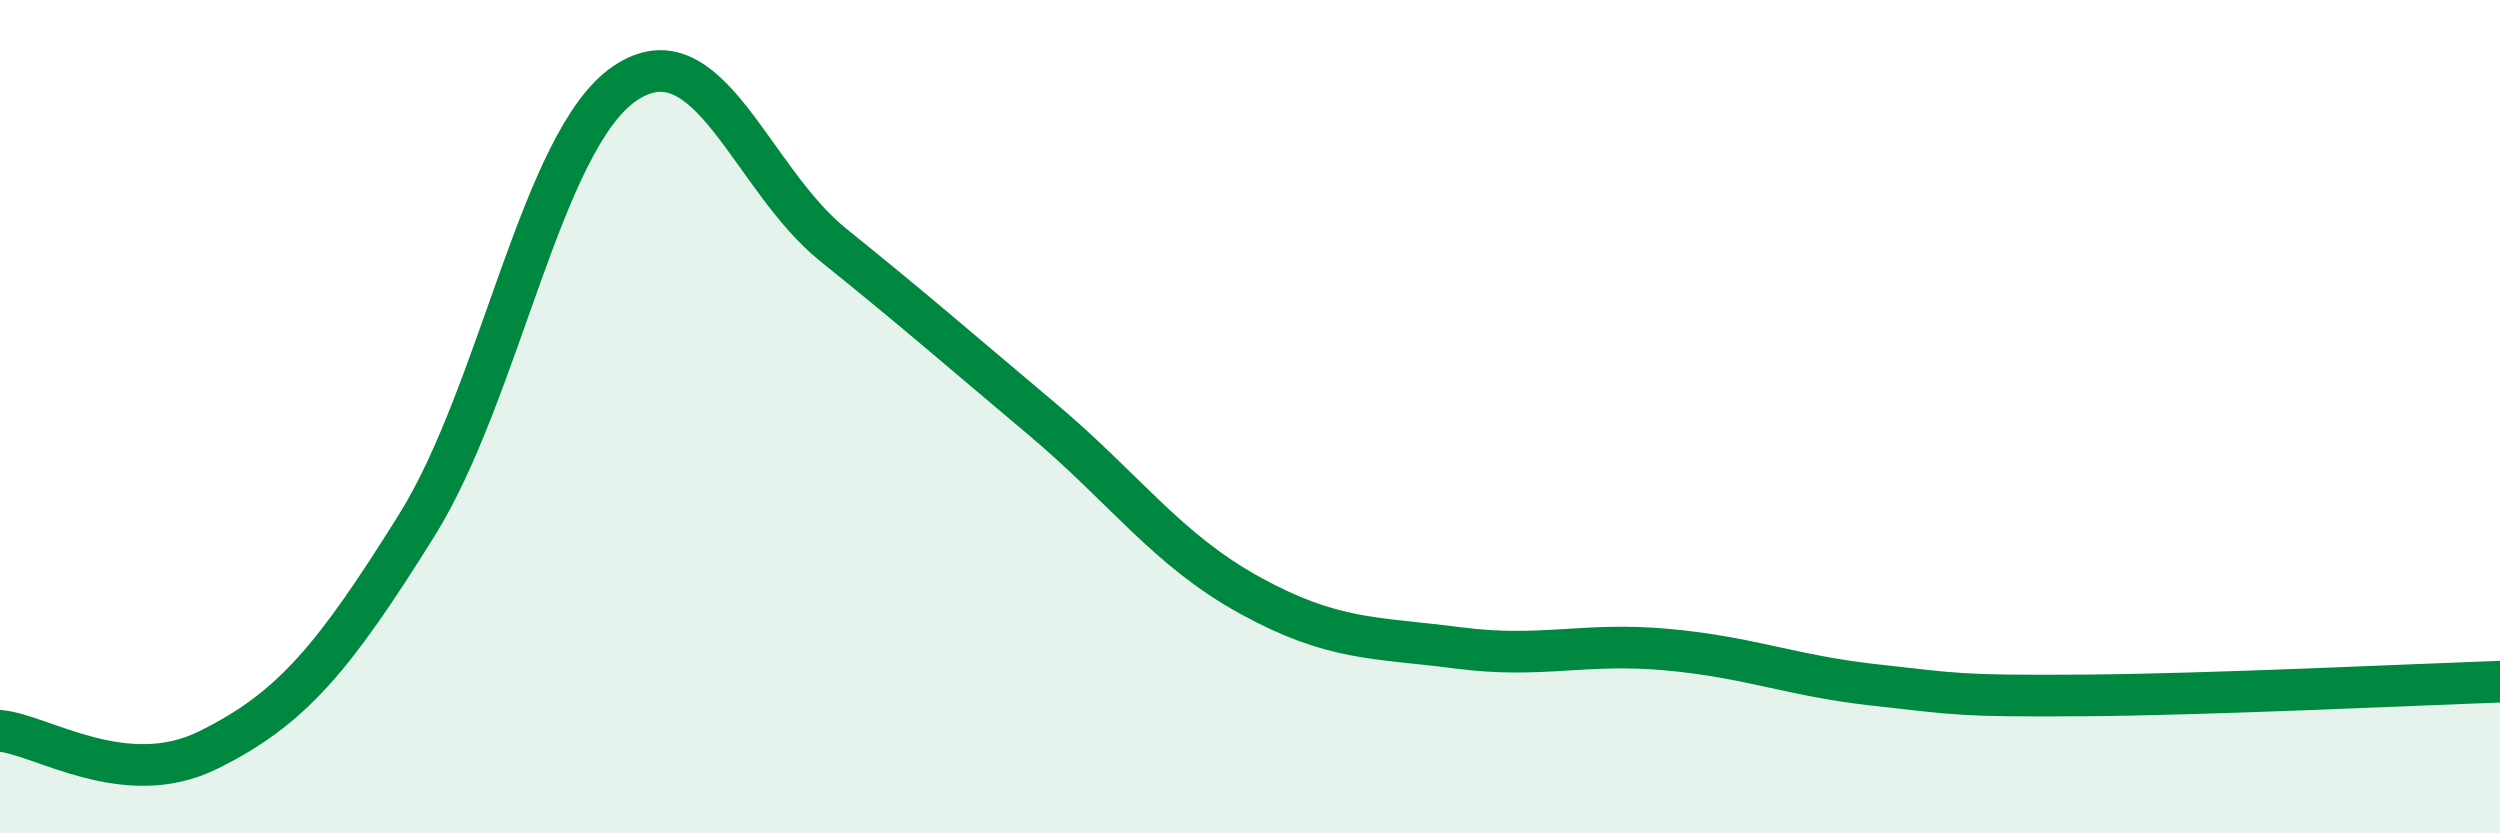
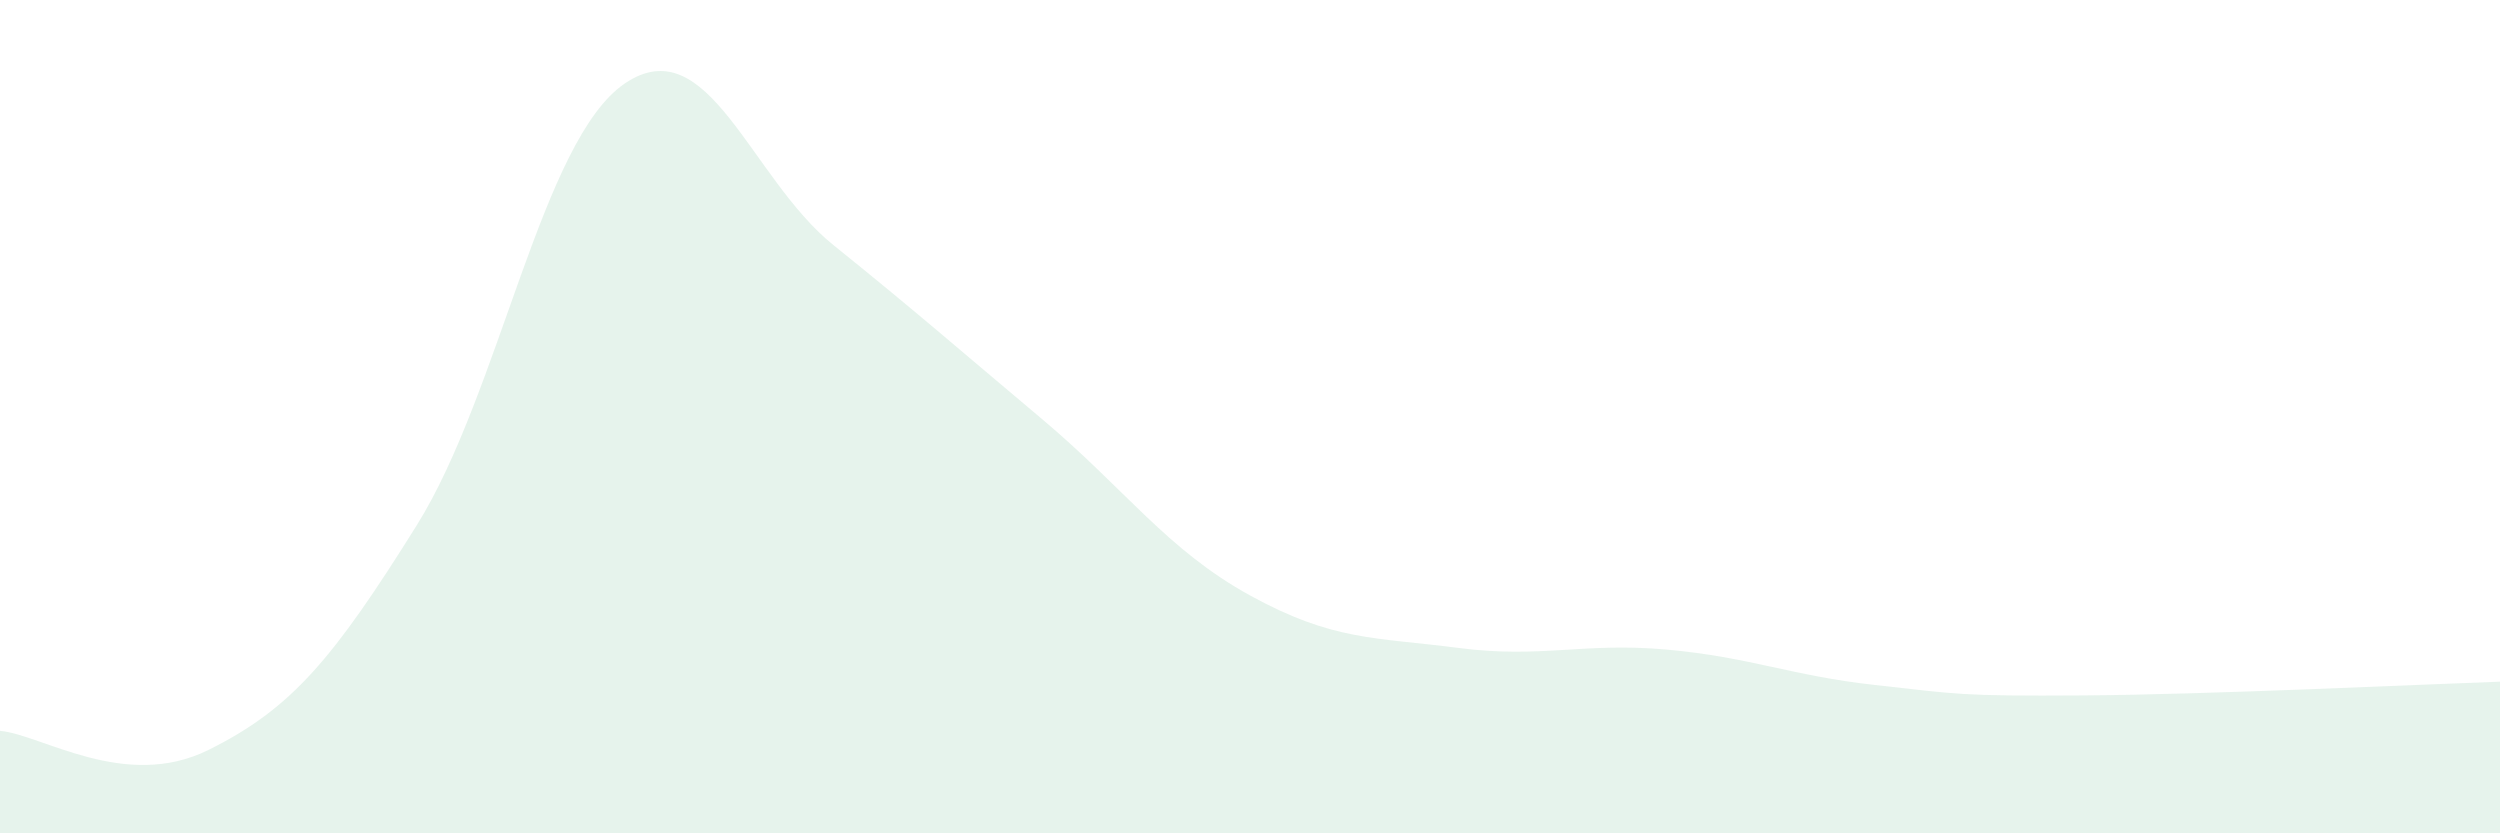
<svg xmlns="http://www.w3.org/2000/svg" width="60" height="20" viewBox="0 0 60 20">
  <path d="M 0,17.54 C 1,17.63 3,18.99 5,18 C 7,17.01 8,15.81 10,12.61 C 12,9.41 13,3.35 15,2 C 17,0.65 18,4.27 20,5.88 C 22,7.49 23,8.37 25,10.05 C 27,11.73 28,13.19 30,14.29 C 32,15.39 33,15.29 35,15.55 C 37,15.81 38,15.41 40,15.59 C 42,15.77 43,16.22 45,16.44 C 47,16.66 47,16.71 50,16.69 C 53,16.67 58,16.43 60,16.36L60 20L0 20Z" fill="#008740" opacity="0.1" stroke-linecap="round" stroke-linejoin="round" />
-   <path d="M 0,17.54 C 1,17.63 3,18.99 5,18 C 7,17.01 8,15.81 10,12.61 C 12,9.41 13,3.35 15,2 C 17,0.65 18,4.27 20,5.88 C 22,7.49 23,8.37 25,10.05 C 27,11.73 28,13.19 30,14.29 C 32,15.39 33,15.29 35,15.55 C 37,15.81 38,15.41 40,15.59 C 42,15.77 43,16.22 45,16.44 C 47,16.66 47,16.71 50,16.69 C 53,16.67 58,16.43 60,16.36" stroke="#008740" stroke-width="1" fill="none" stroke-linecap="round" stroke-linejoin="round" />
</svg>